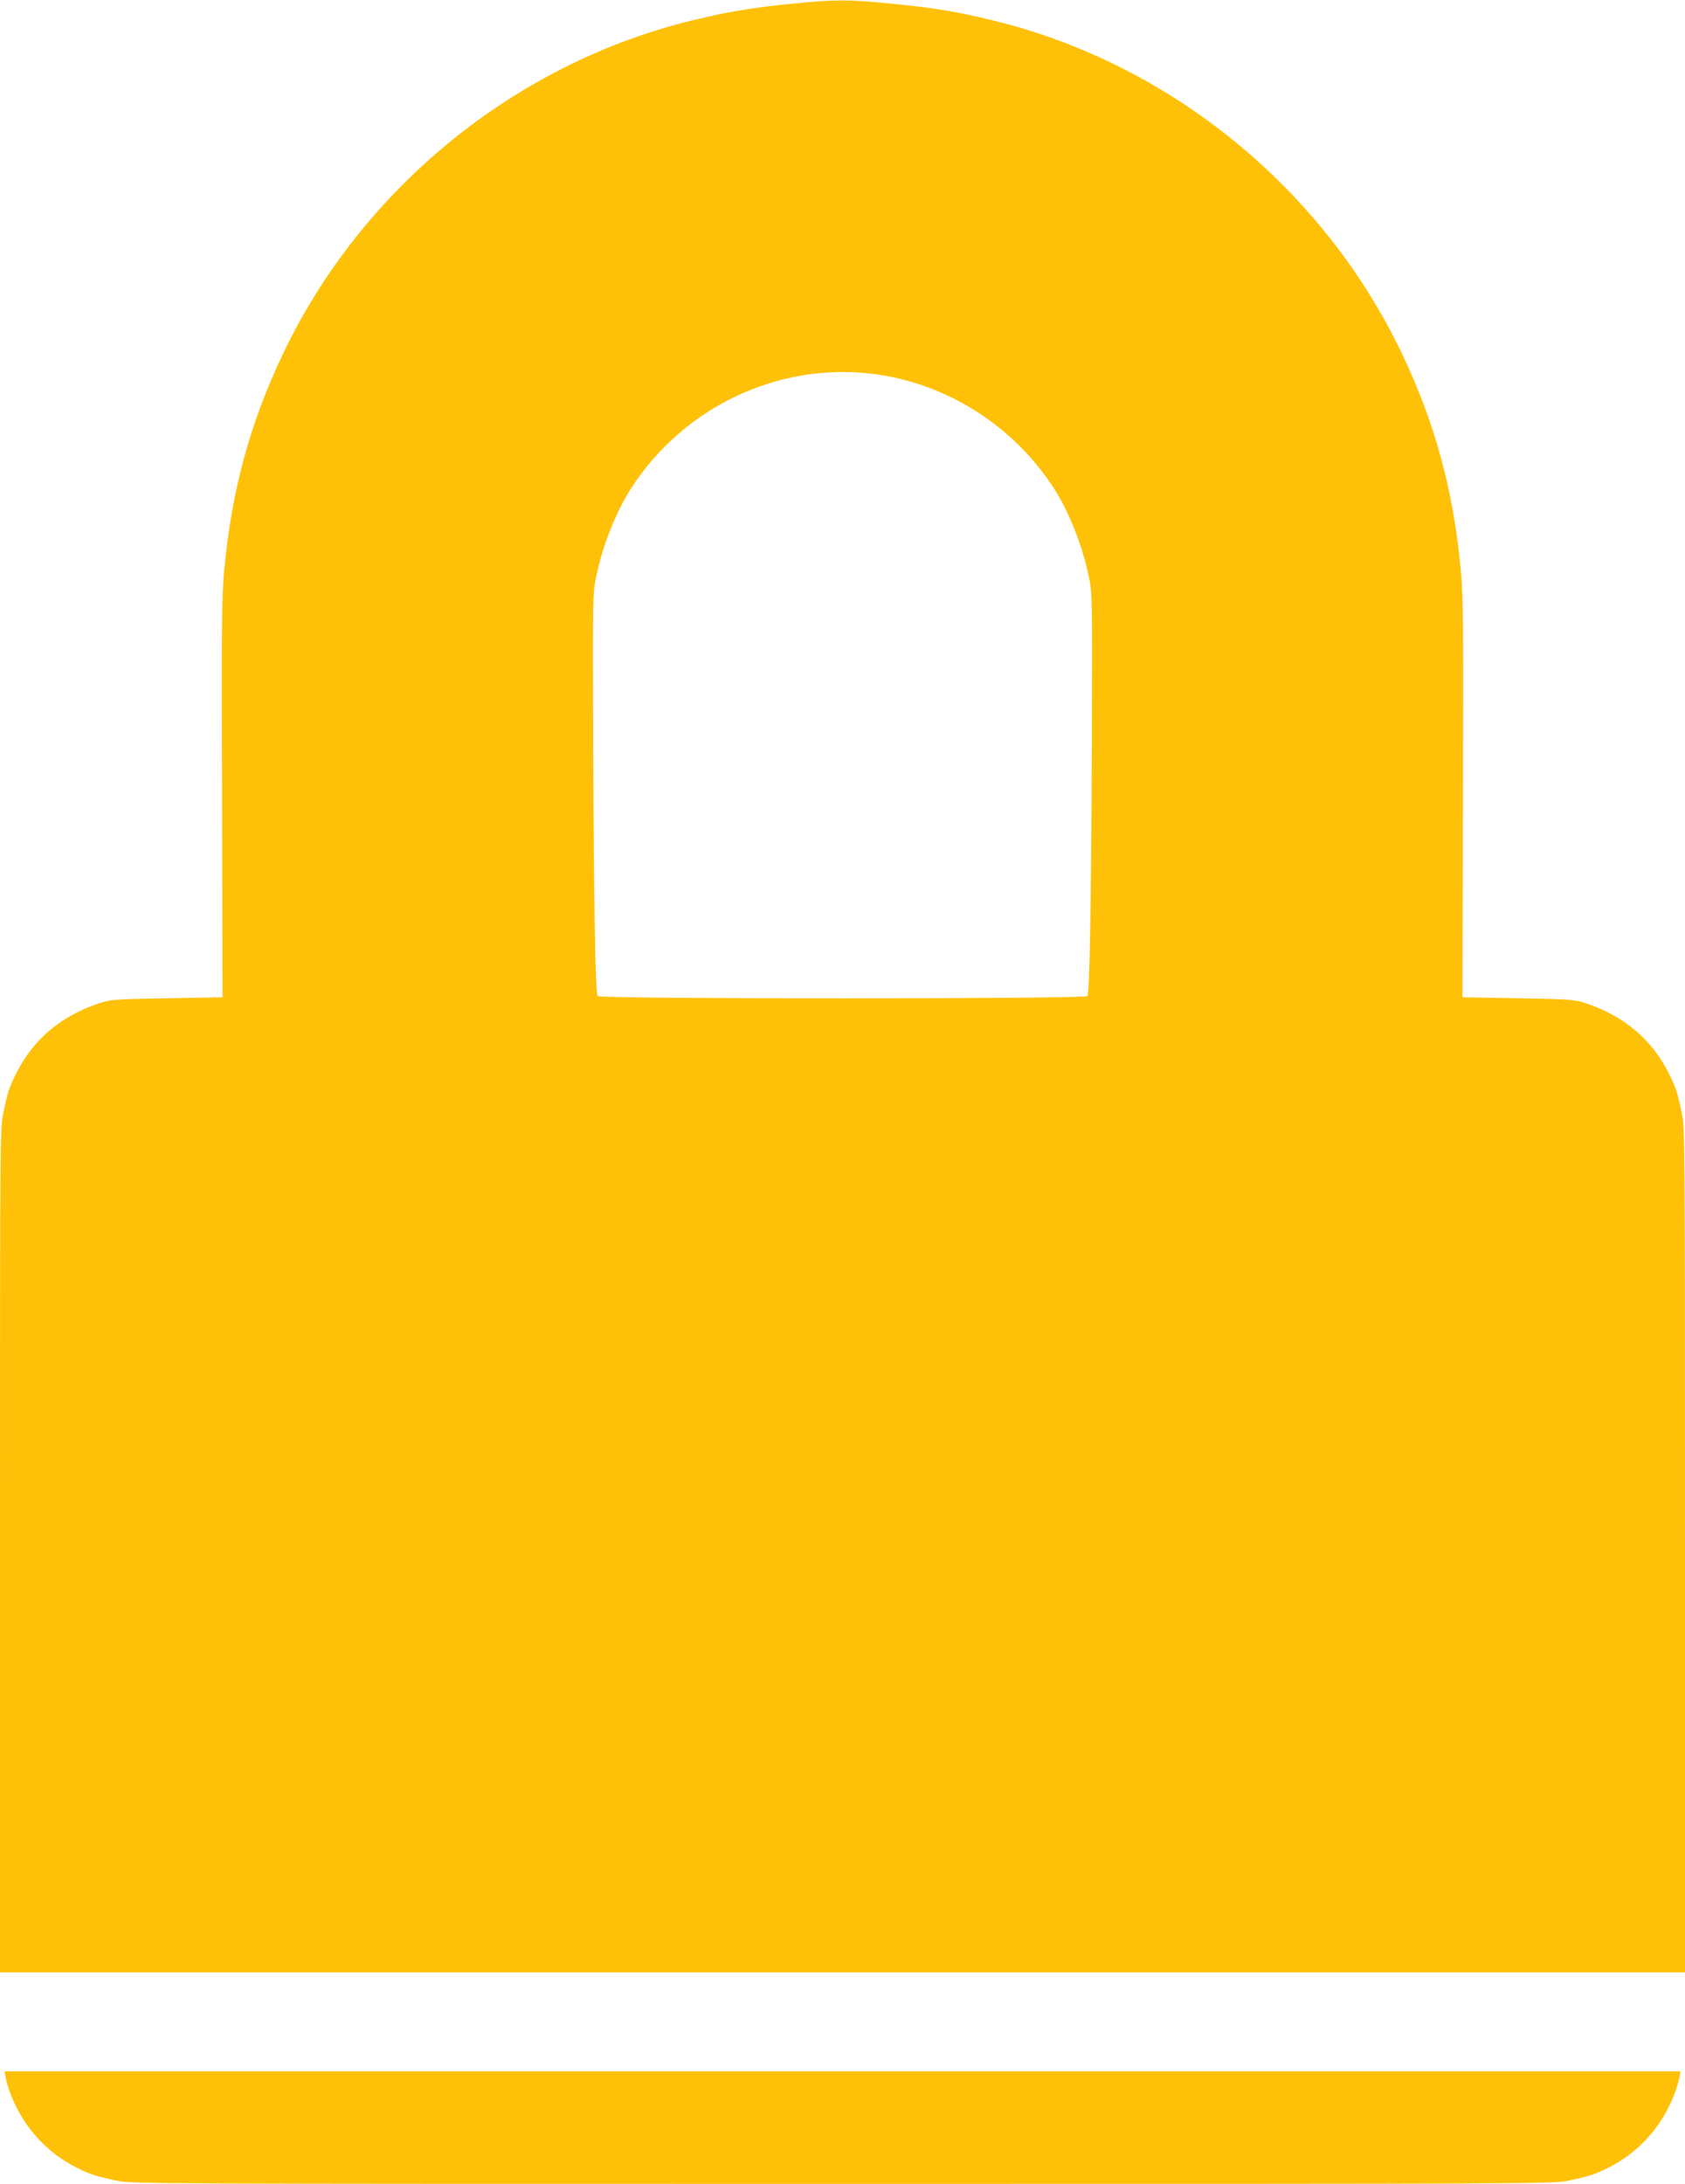
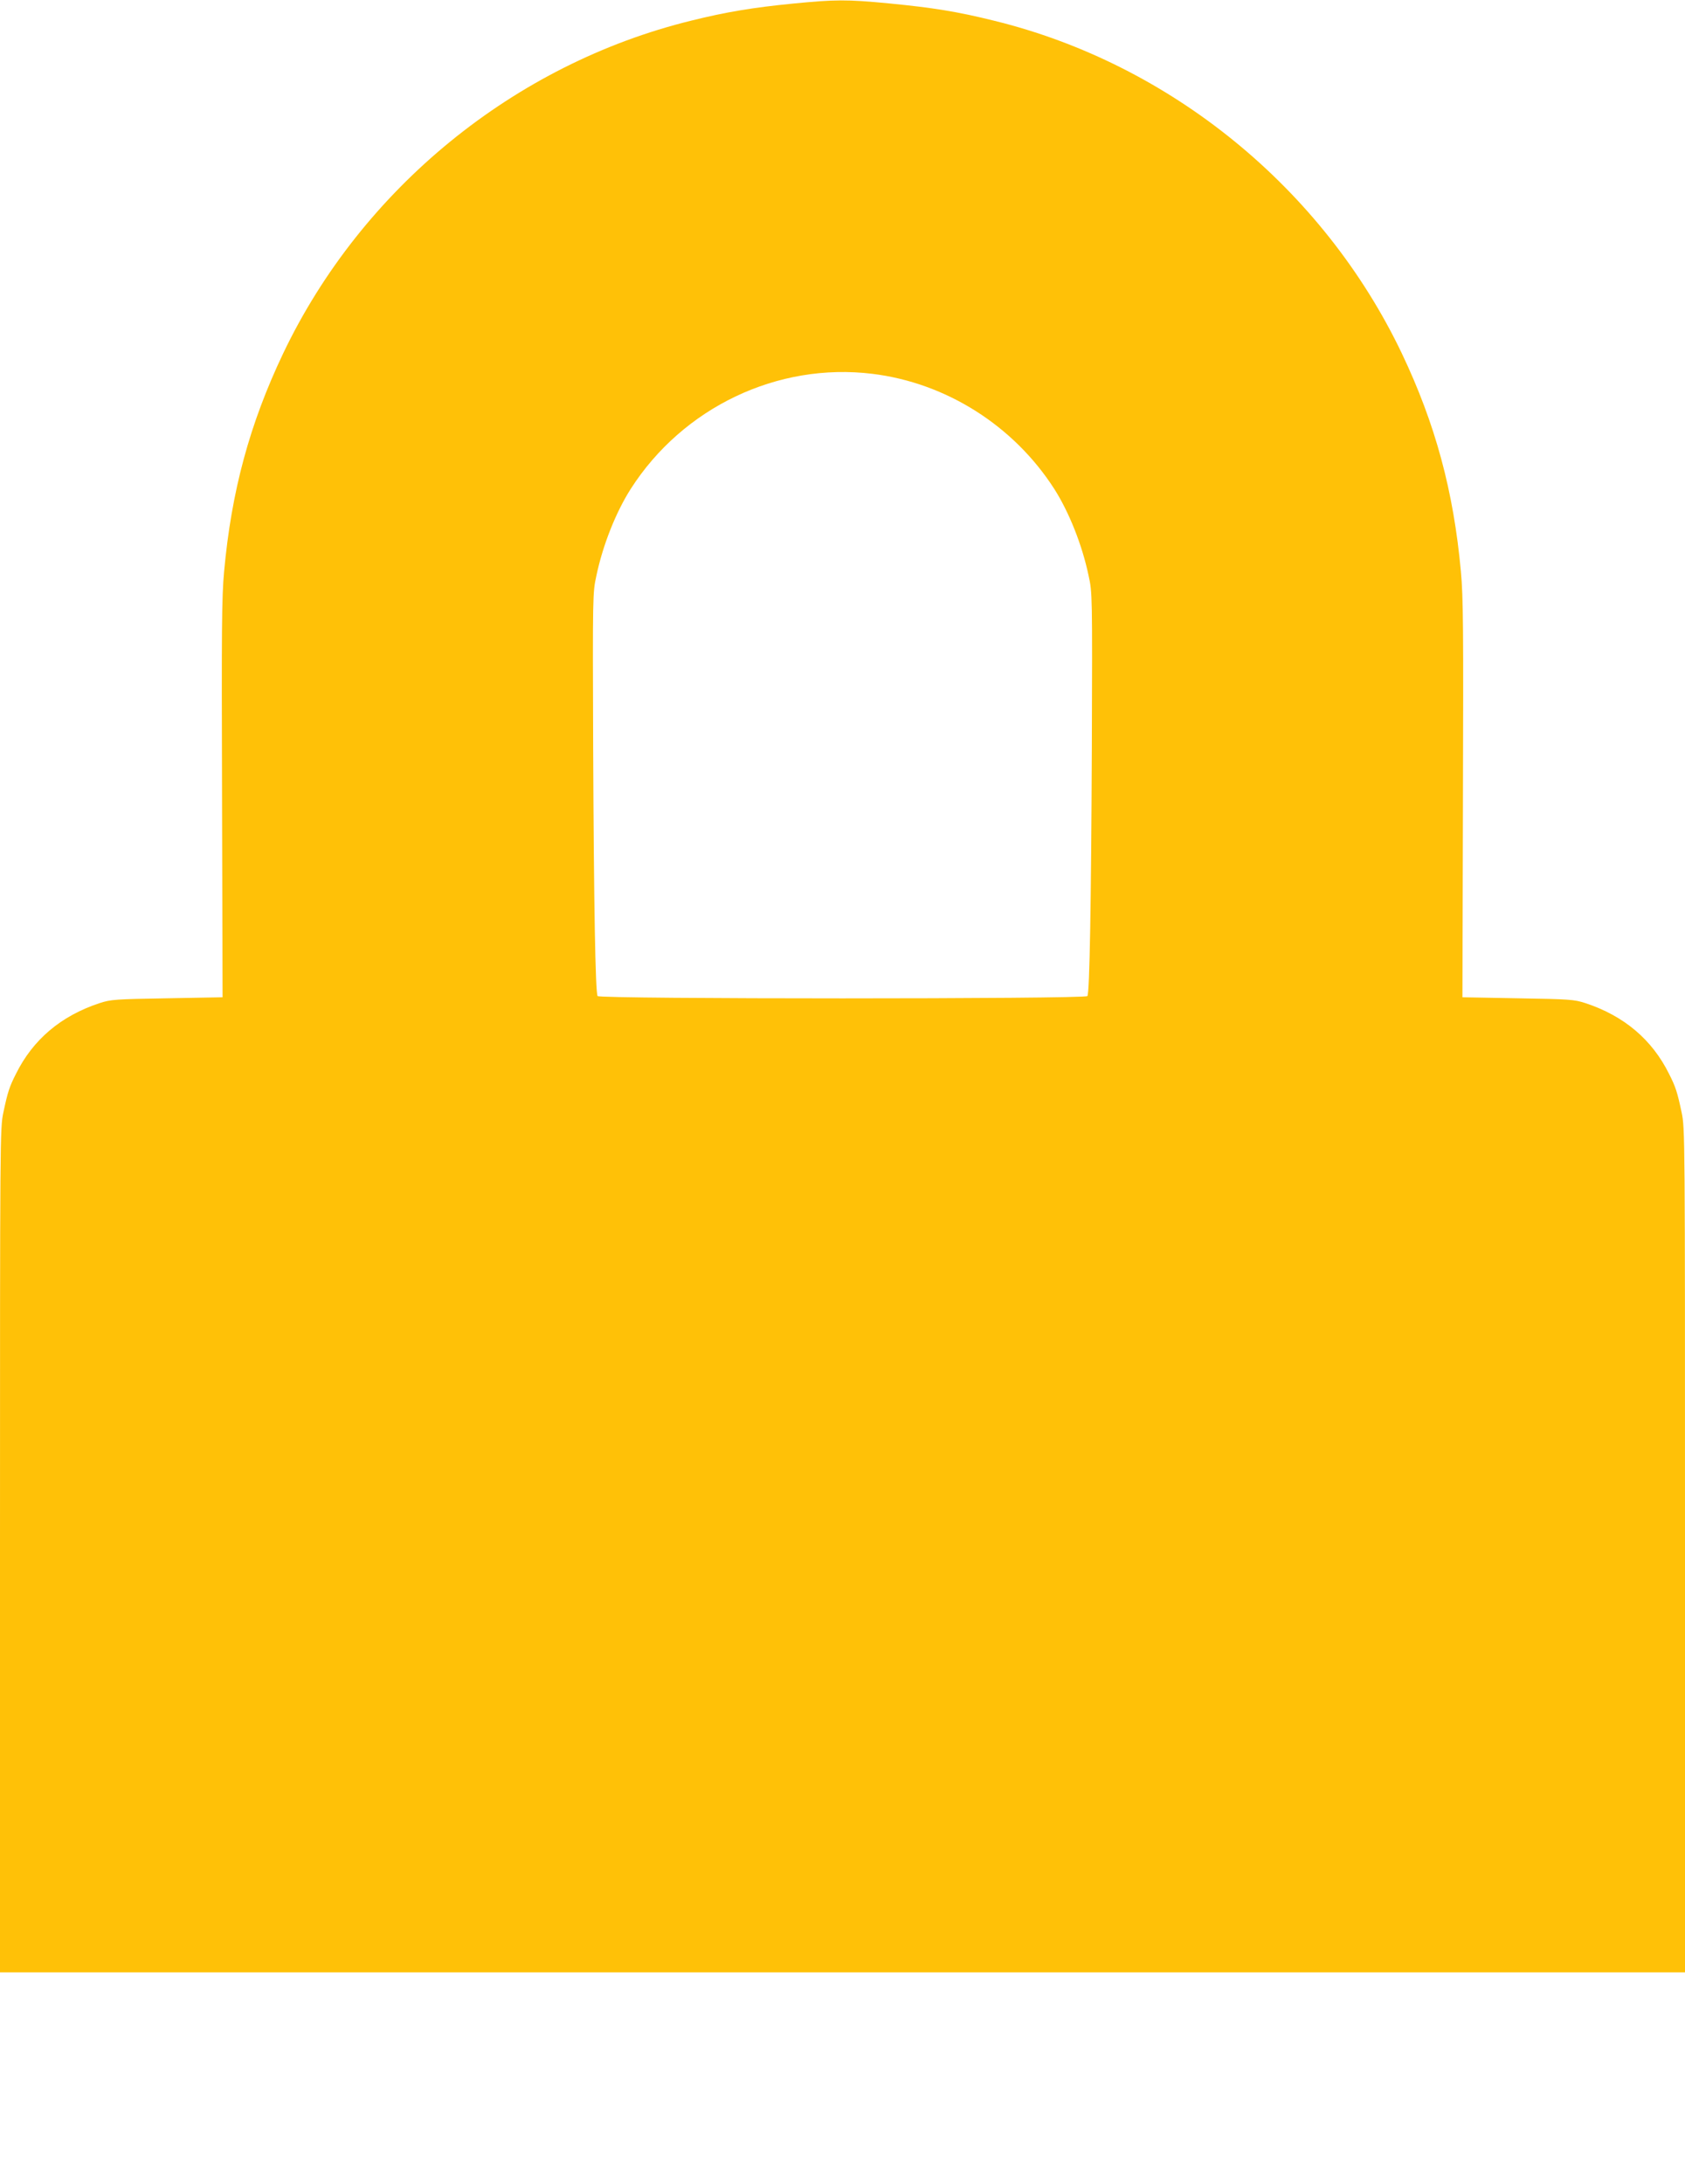
<svg xmlns="http://www.w3.org/2000/svg" version="1.0" width="988pt" height="1280pt" viewBox="0 0 988 1280" preserveAspectRatio="xMidYMid meet">
  <g transform="translate(0,1280) scale(0.1,-0.1)" fill="#ffc107" stroke="none">
    <path d="M4650 12779 c-234 -23 -392 -49 -597 -100 -1036 -254 -1931 -983 -2393 -1951 -196 -412 -303 -806 -346 -1278 -14 -151 -15 -336 -12 -1335 l3 -1160 -325 -6 c-303 -5 -330 -7 -395 -28 -228 -75 -392 -214 -492 -416 -38 -75 -48 -106 -73 -224 -20 -93 -20 -128 -20 -2568 l0 -2473 4940 0 4940 0 0 2473 c0 2440 0 2475 -20 2568 -25 118 -35 149 -73 224 -100 202 -264 341 -492 416 -65 21 -92 23 -395 28 l-325 6 3 1160 c3 999 2 1184 -12 1335 -43 472 -150 866 -346 1278 -462 968 -1357 1698 -2393 1951 -213 53 -357 76 -614 101 -250 24 -316 23 -563 -1z m465 -2170 c433 -53 829 -304 1067 -675 86 -135 163 -327 201 -508 22 -100 22 -109 19 -1001 -4 -928 -13 -1442 -26 -1463 -11 -18 -2861 -18 -2872 0 -13 21 -22 535 -26 1463 -3 892 -3 901 19 1001 38 181 115 373 201 508 306 478 861 743 1417 675z" />
-     <path d="M34 618 c4 -22 20 -74 37 -114 76 -181 207 -323 379 -409 80 -40 109 -49 229 -75 94 -20 126 -20 4261 -20 4135 0 4167 0 4261 20 120 26 149 35 229 75 172 86 303 228 379 409 17 40 33 92 37 114 l7 42 -4913 0 -4913 0 7 -42z" />
  </g>
</svg>